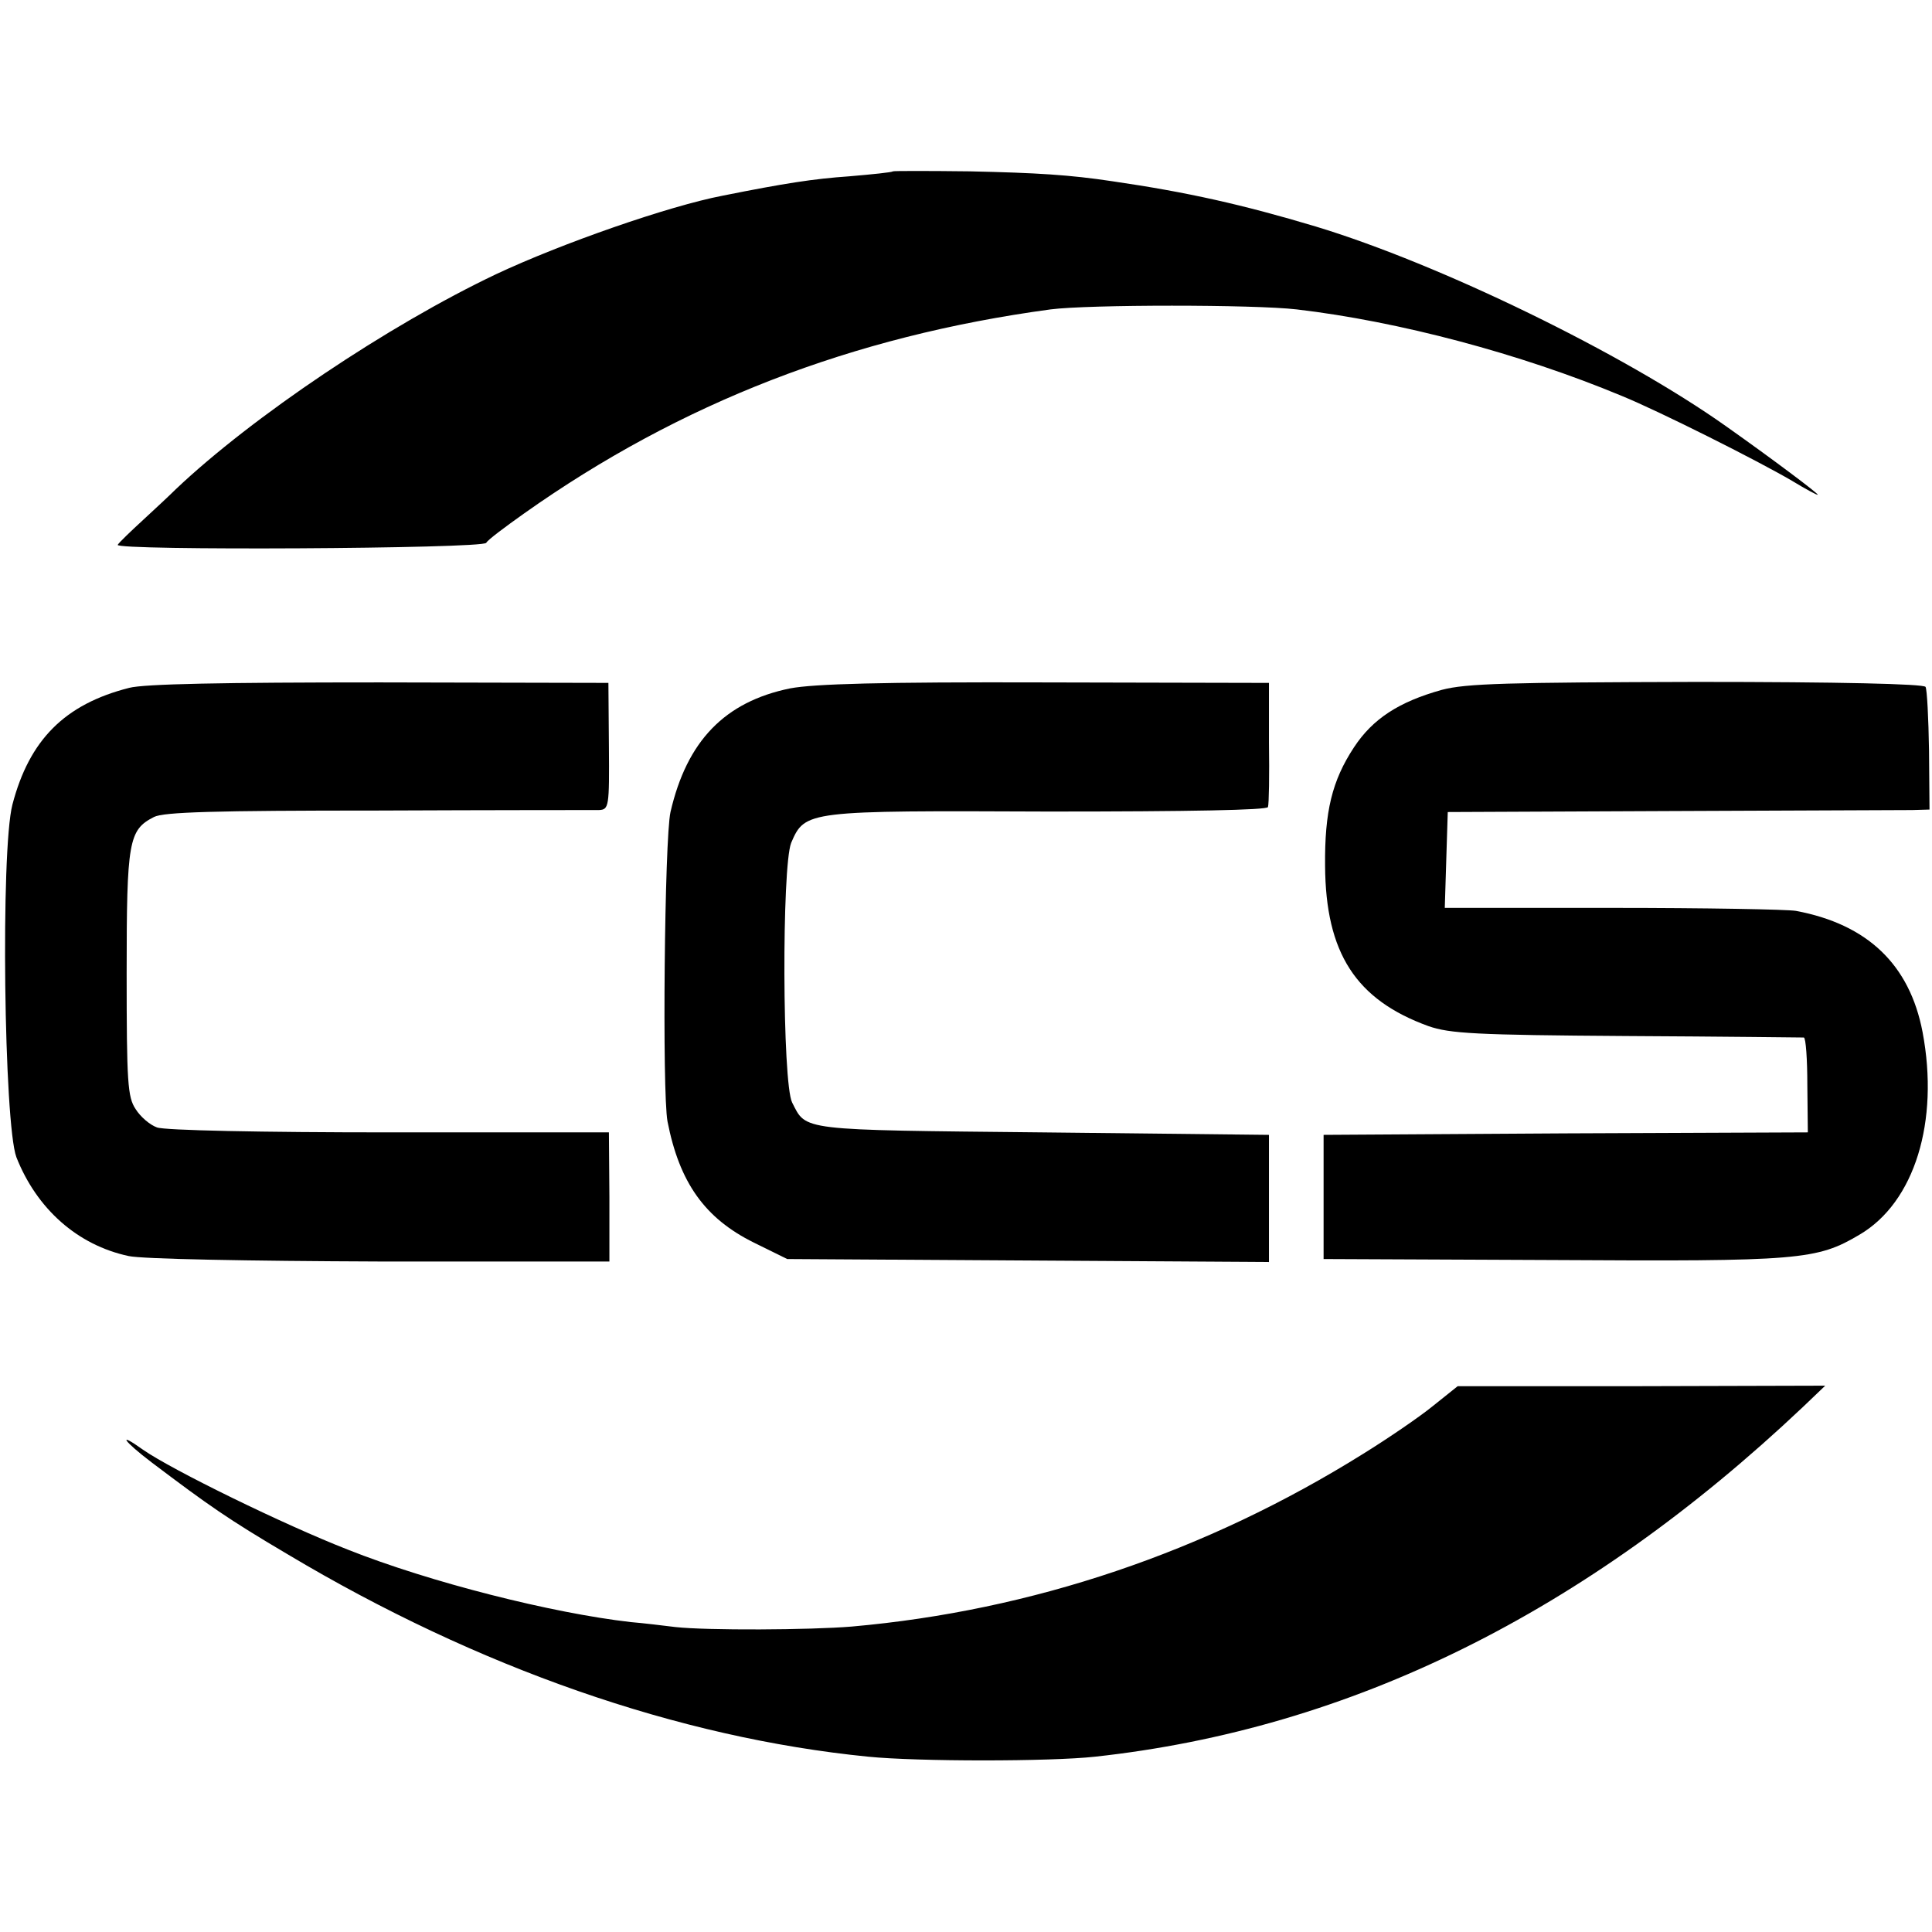
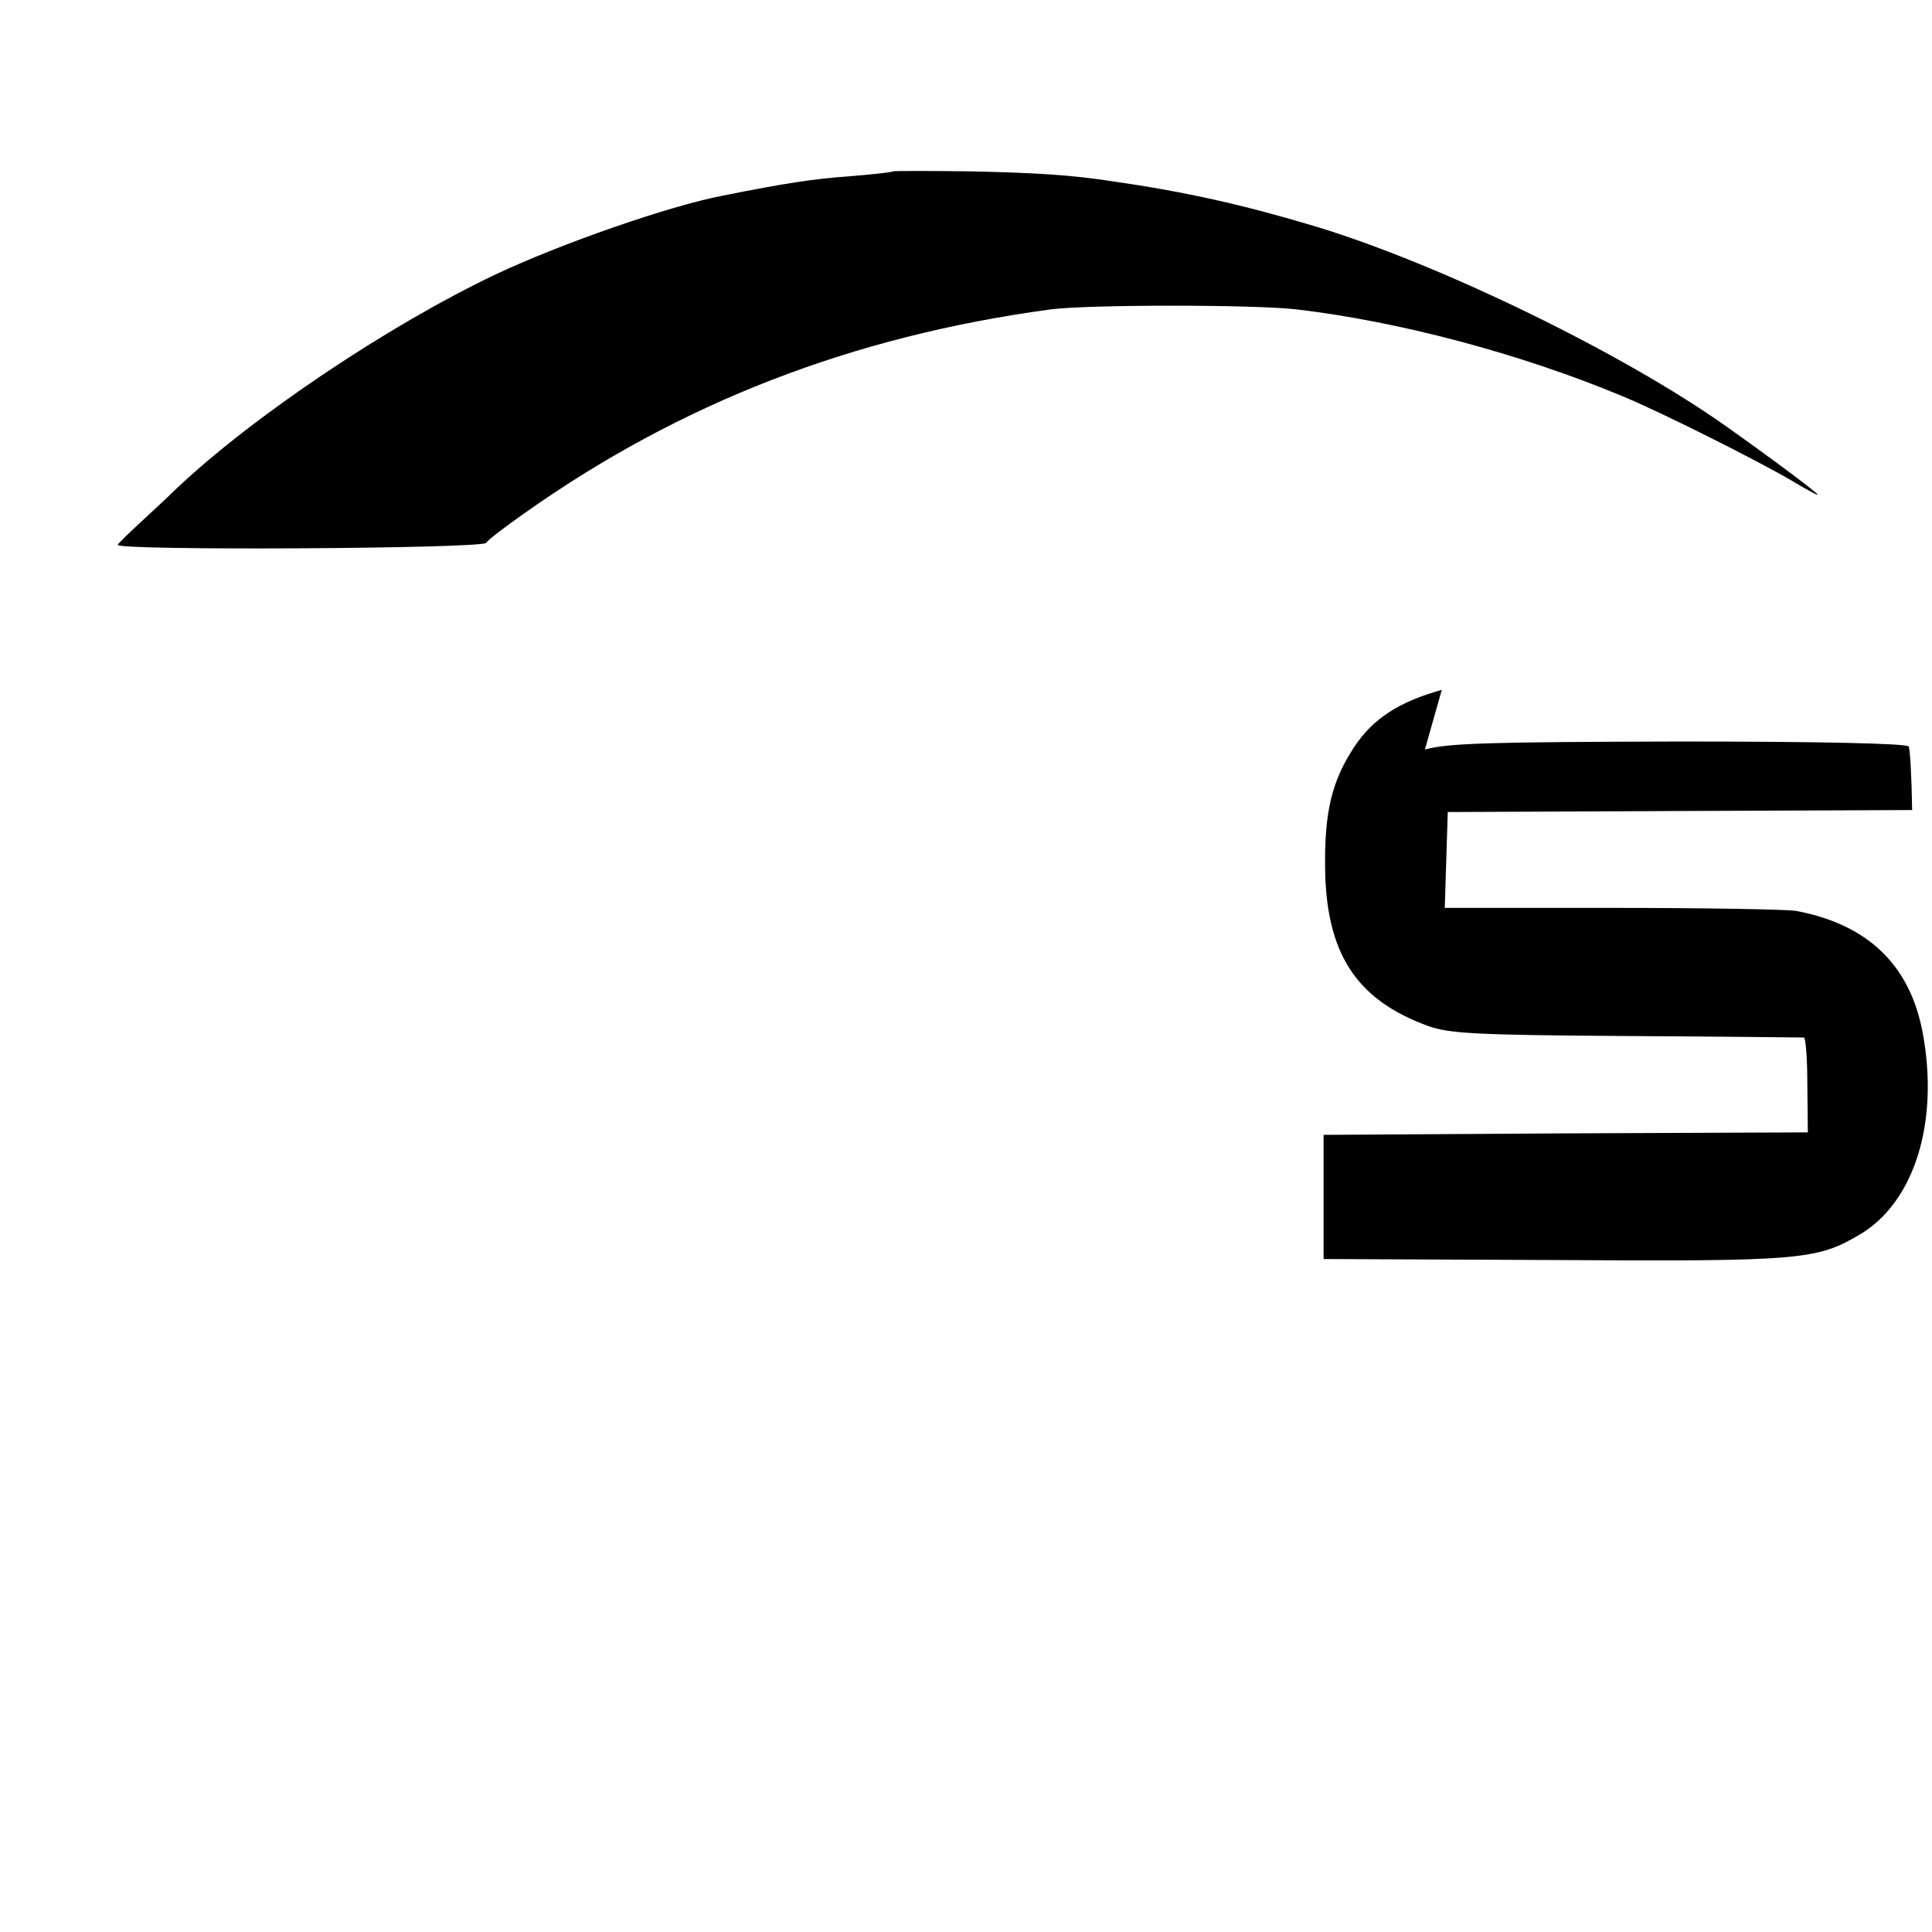
<svg xmlns="http://www.w3.org/2000/svg" version="1.0" width="389pt" height="389pt" viewBox="0 0 389 389" preserveAspectRatio="xMidYMid meet">
  <g transform="translate(0,389) scale(0.1,-0.1)" fill="#000000" stroke="none">
    <path d="M1798 3545 c-2 -2 -41 -6 -88 -10 -72 -5 -130 -14 -255 -39 -109 -21 -324 -96 -456 -158 -217 -103 -491 -287 -645 -433 -11 -11 -41 -39 -66 -62 -25 -23 -48 -45 -51 -50 -7 -12 734 -8 742 4 3 6 38 32 76 59 315 223 661 357 1060 411 77 10 410 10 496 0 205 -24 450 -89 654 -174 76 -31 273 -130 343 -171 28 -17 52 -30 52 -28 0 3 -86 68 -185 138 -206 146 -575 326 -826 402 -147 44 -258 69 -409 91 -86 13 -152 17 -287 20 -84 1 -154 1 -155 0z" />
-     <path d="M260 2505 c-130 -33 -201 -105 -235 -235 -24 -93 -17 -643 8 -710 41 -104 123 -177 226 -199 27 -6 238 -10 507 -11 l461 0 0 130 -1 130 -442 0 c-257 0 -453 4 -468 10 -14 5 -33 21 -43 37 -16 24 -18 53 -18 274 0 266 4 288 55 314 19 10 122 13 450 13 234 1 434 1 446 1 20 1 21 6 20 129 l-1 127 -460 1 c-317 0 -474 -3 -505 -11z" />
-     <path d="M1591 2504 c-132 -27 -208 -106 -241 -249 -12 -53 -17 -564 -6 -623 24 -123 75 -195 174 -244 l67 -33 485 -3 485 -3 0 128 0 128 -456 5 c-492 5 -475 3 -504 60 -20 39 -21 475 -2 523 28 65 31 65 519 63 284 0 439 3 441 9 2 6 3 64 2 130 l0 120 -450 1 c-334 1 -466 -3 -514 -12z" />
-     <path d="M2903 2501 c-86 -24 -139 -58 -177 -116 -44 -67 -59 -129 -58 -238 1 -176 62 -270 208 -323 43 -15 94 -18 399 -20 193 -1 353 -3 357 -3 4 -1 7 -44 7 -96 l1 -95 -488 -2 -487 -3 0 -125 0 -125 460 -2 c499 -3 533 0 619 51 111 65 161 228 127 408 -26 136 -111 217 -255 244 -17 3 -183 6 -369 6 l-338 0 3 97 3 96 450 2 c248 1 466 2 485 2 l35 1 -1 119 c-1 65 -4 123 -7 128 -4 6 -174 10 -461 10 -380 -1 -464 -3 -513 -16z" />
-     <path d="M2885 1059 c-27 -22 -90 -65 -140 -96 -317 -198 -667 -316 -1030 -348 -84 -7 -292 -8 -355 -1 -25 3 -65 8 -90 10 -158 18 -404 80 -570 146 -128 50 -353 160 -412 201 -53 38 -40 18 18 -26 114 -86 152 -113 274 -185 382 -228 786 -369 1168 -407 99 -10 367 -10 457 0 514 56 986 289 1425 704 l45 43 -370 -1 -370 0 -50 -40z" />
+     <path d="M2903 2501 c-86 -24 -139 -58 -177 -116 -44 -67 -59 -129 -58 -238 1 -176 62 -270 208 -323 43 -15 94 -18 399 -20 193 -1 353 -3 357 -3 4 -1 7 -44 7 -96 l1 -95 -488 -2 -487 -3 0 -125 0 -125 460 -2 c499 -3 533 0 619 51 111 65 161 228 127 408 -26 136 -111 217 -255 244 -17 3 -183 6 -369 6 l-338 0 3 97 3 96 450 2 c248 1 466 2 485 2 c-1 65 -4 123 -7 128 -4 6 -174 10 -461 10 -380 -1 -464 -3 -513 -16z" />
  </g>
</svg>